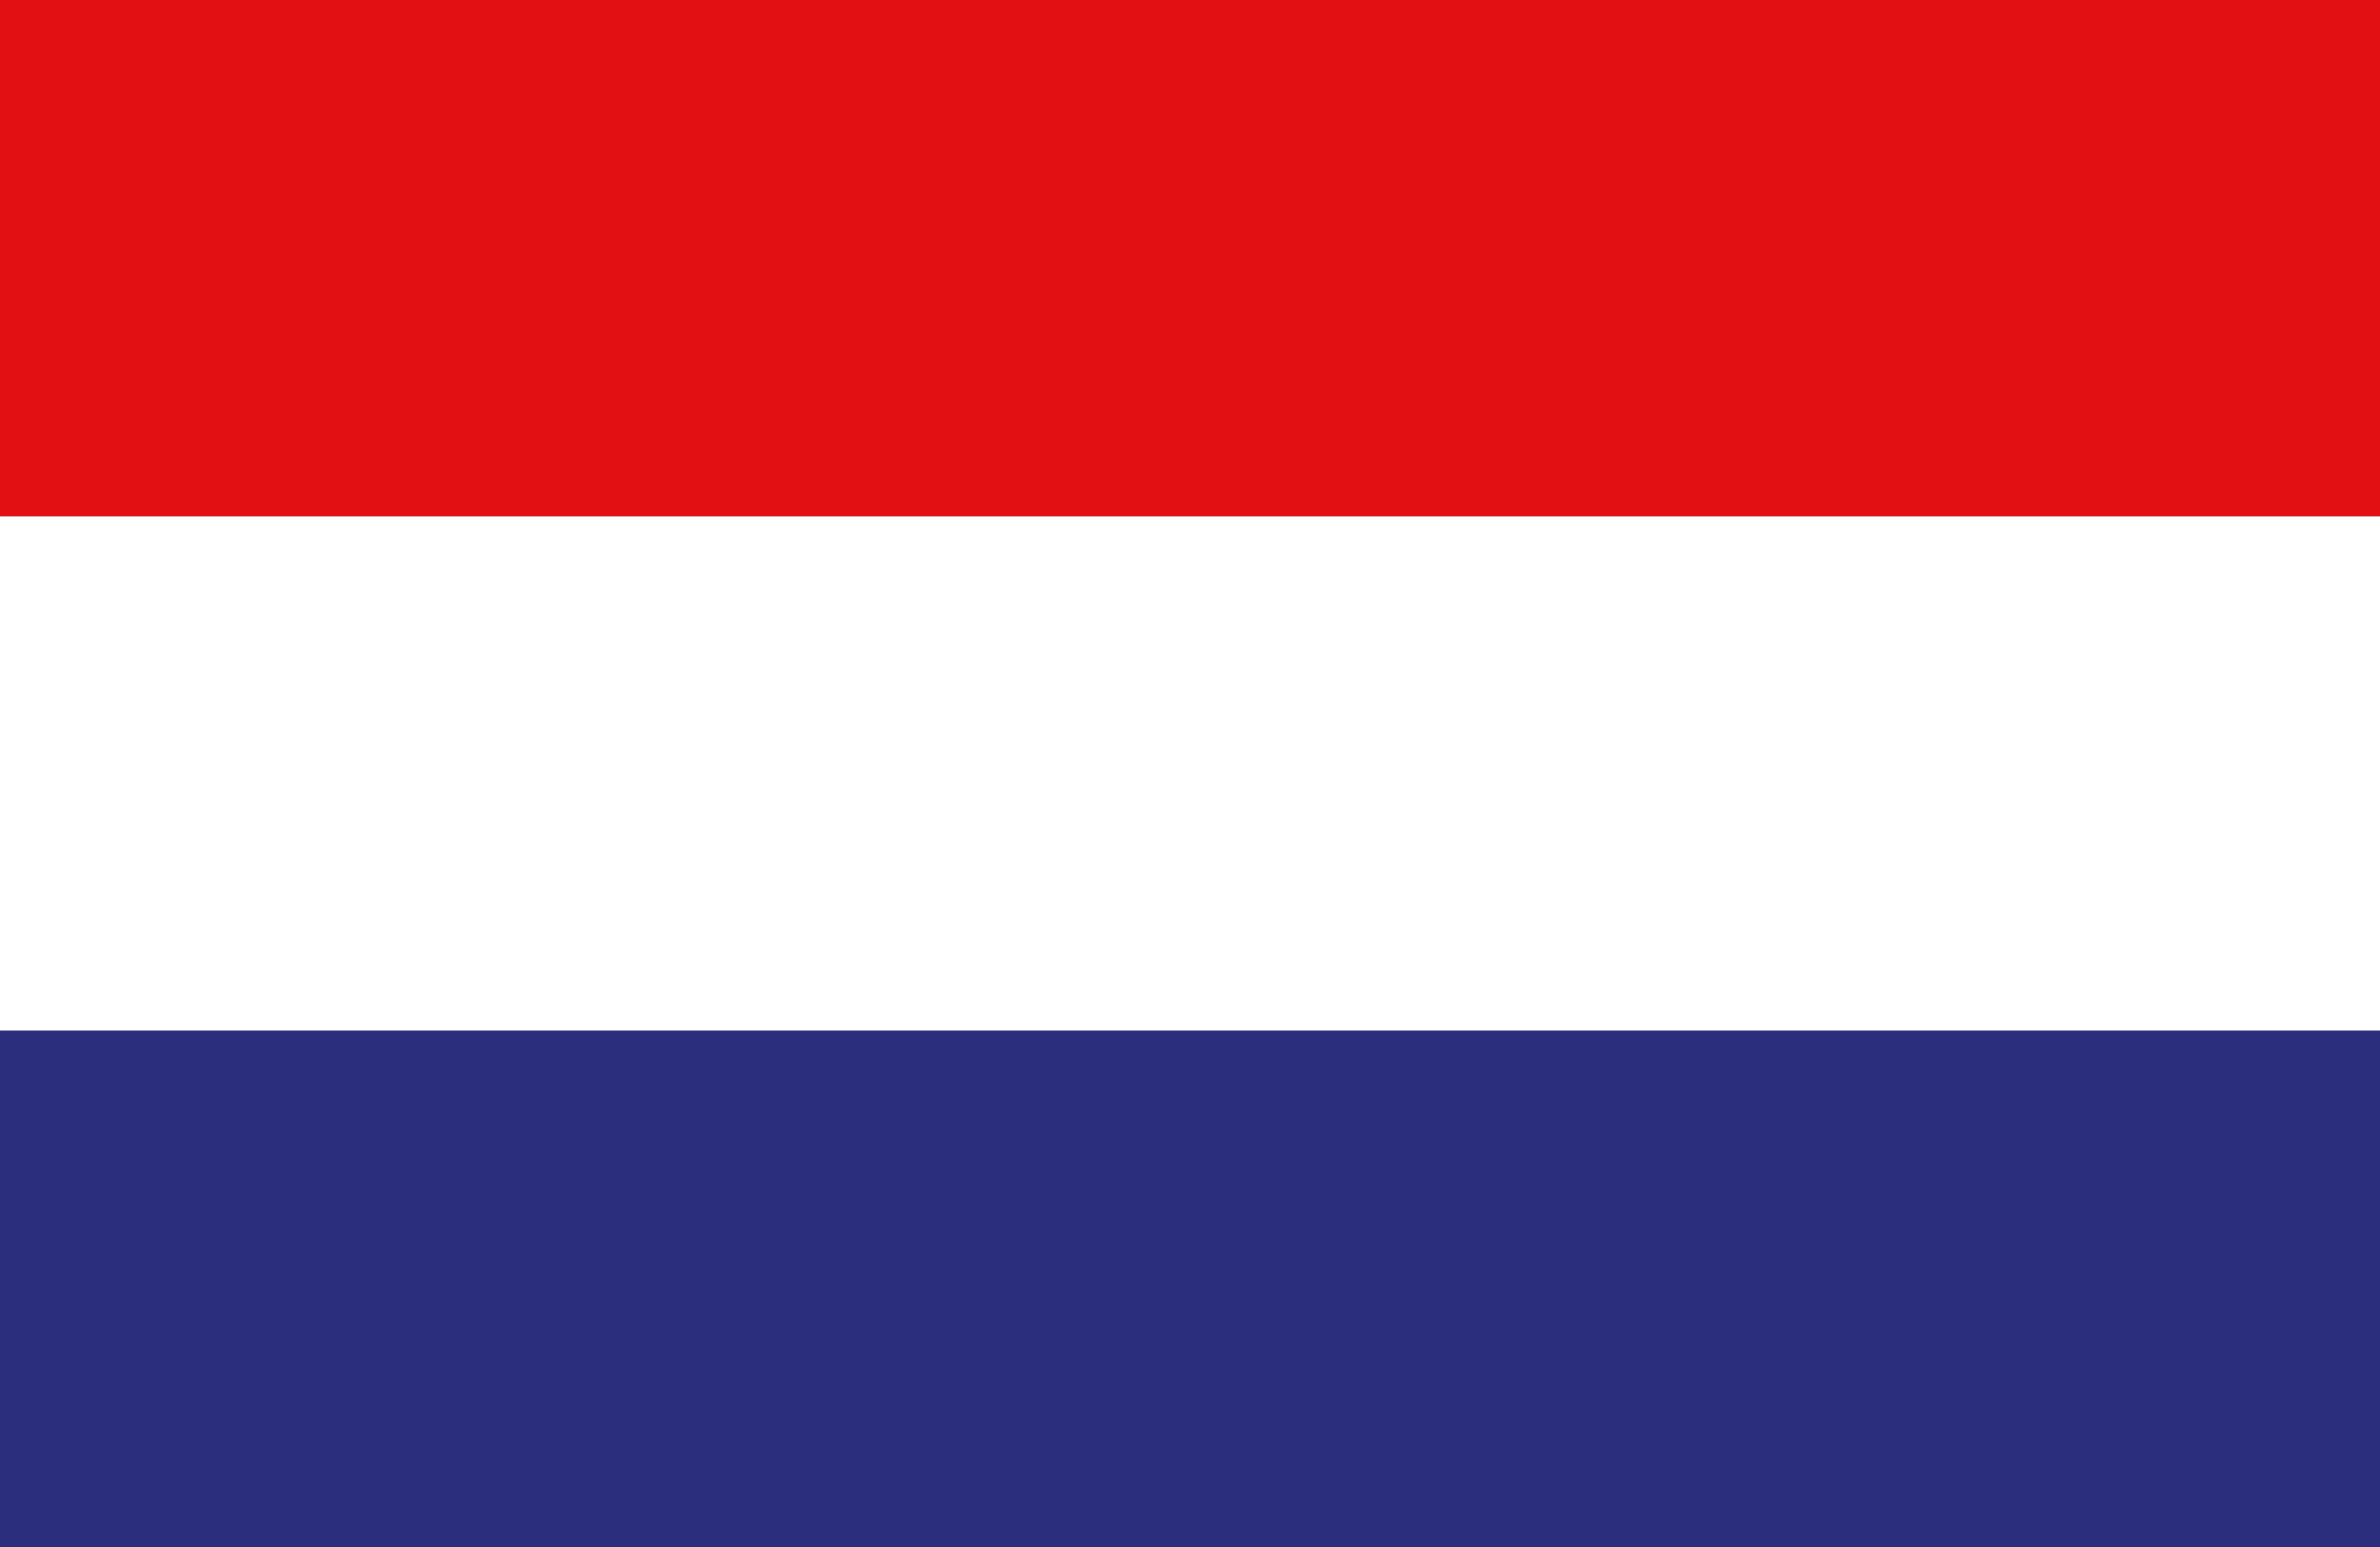
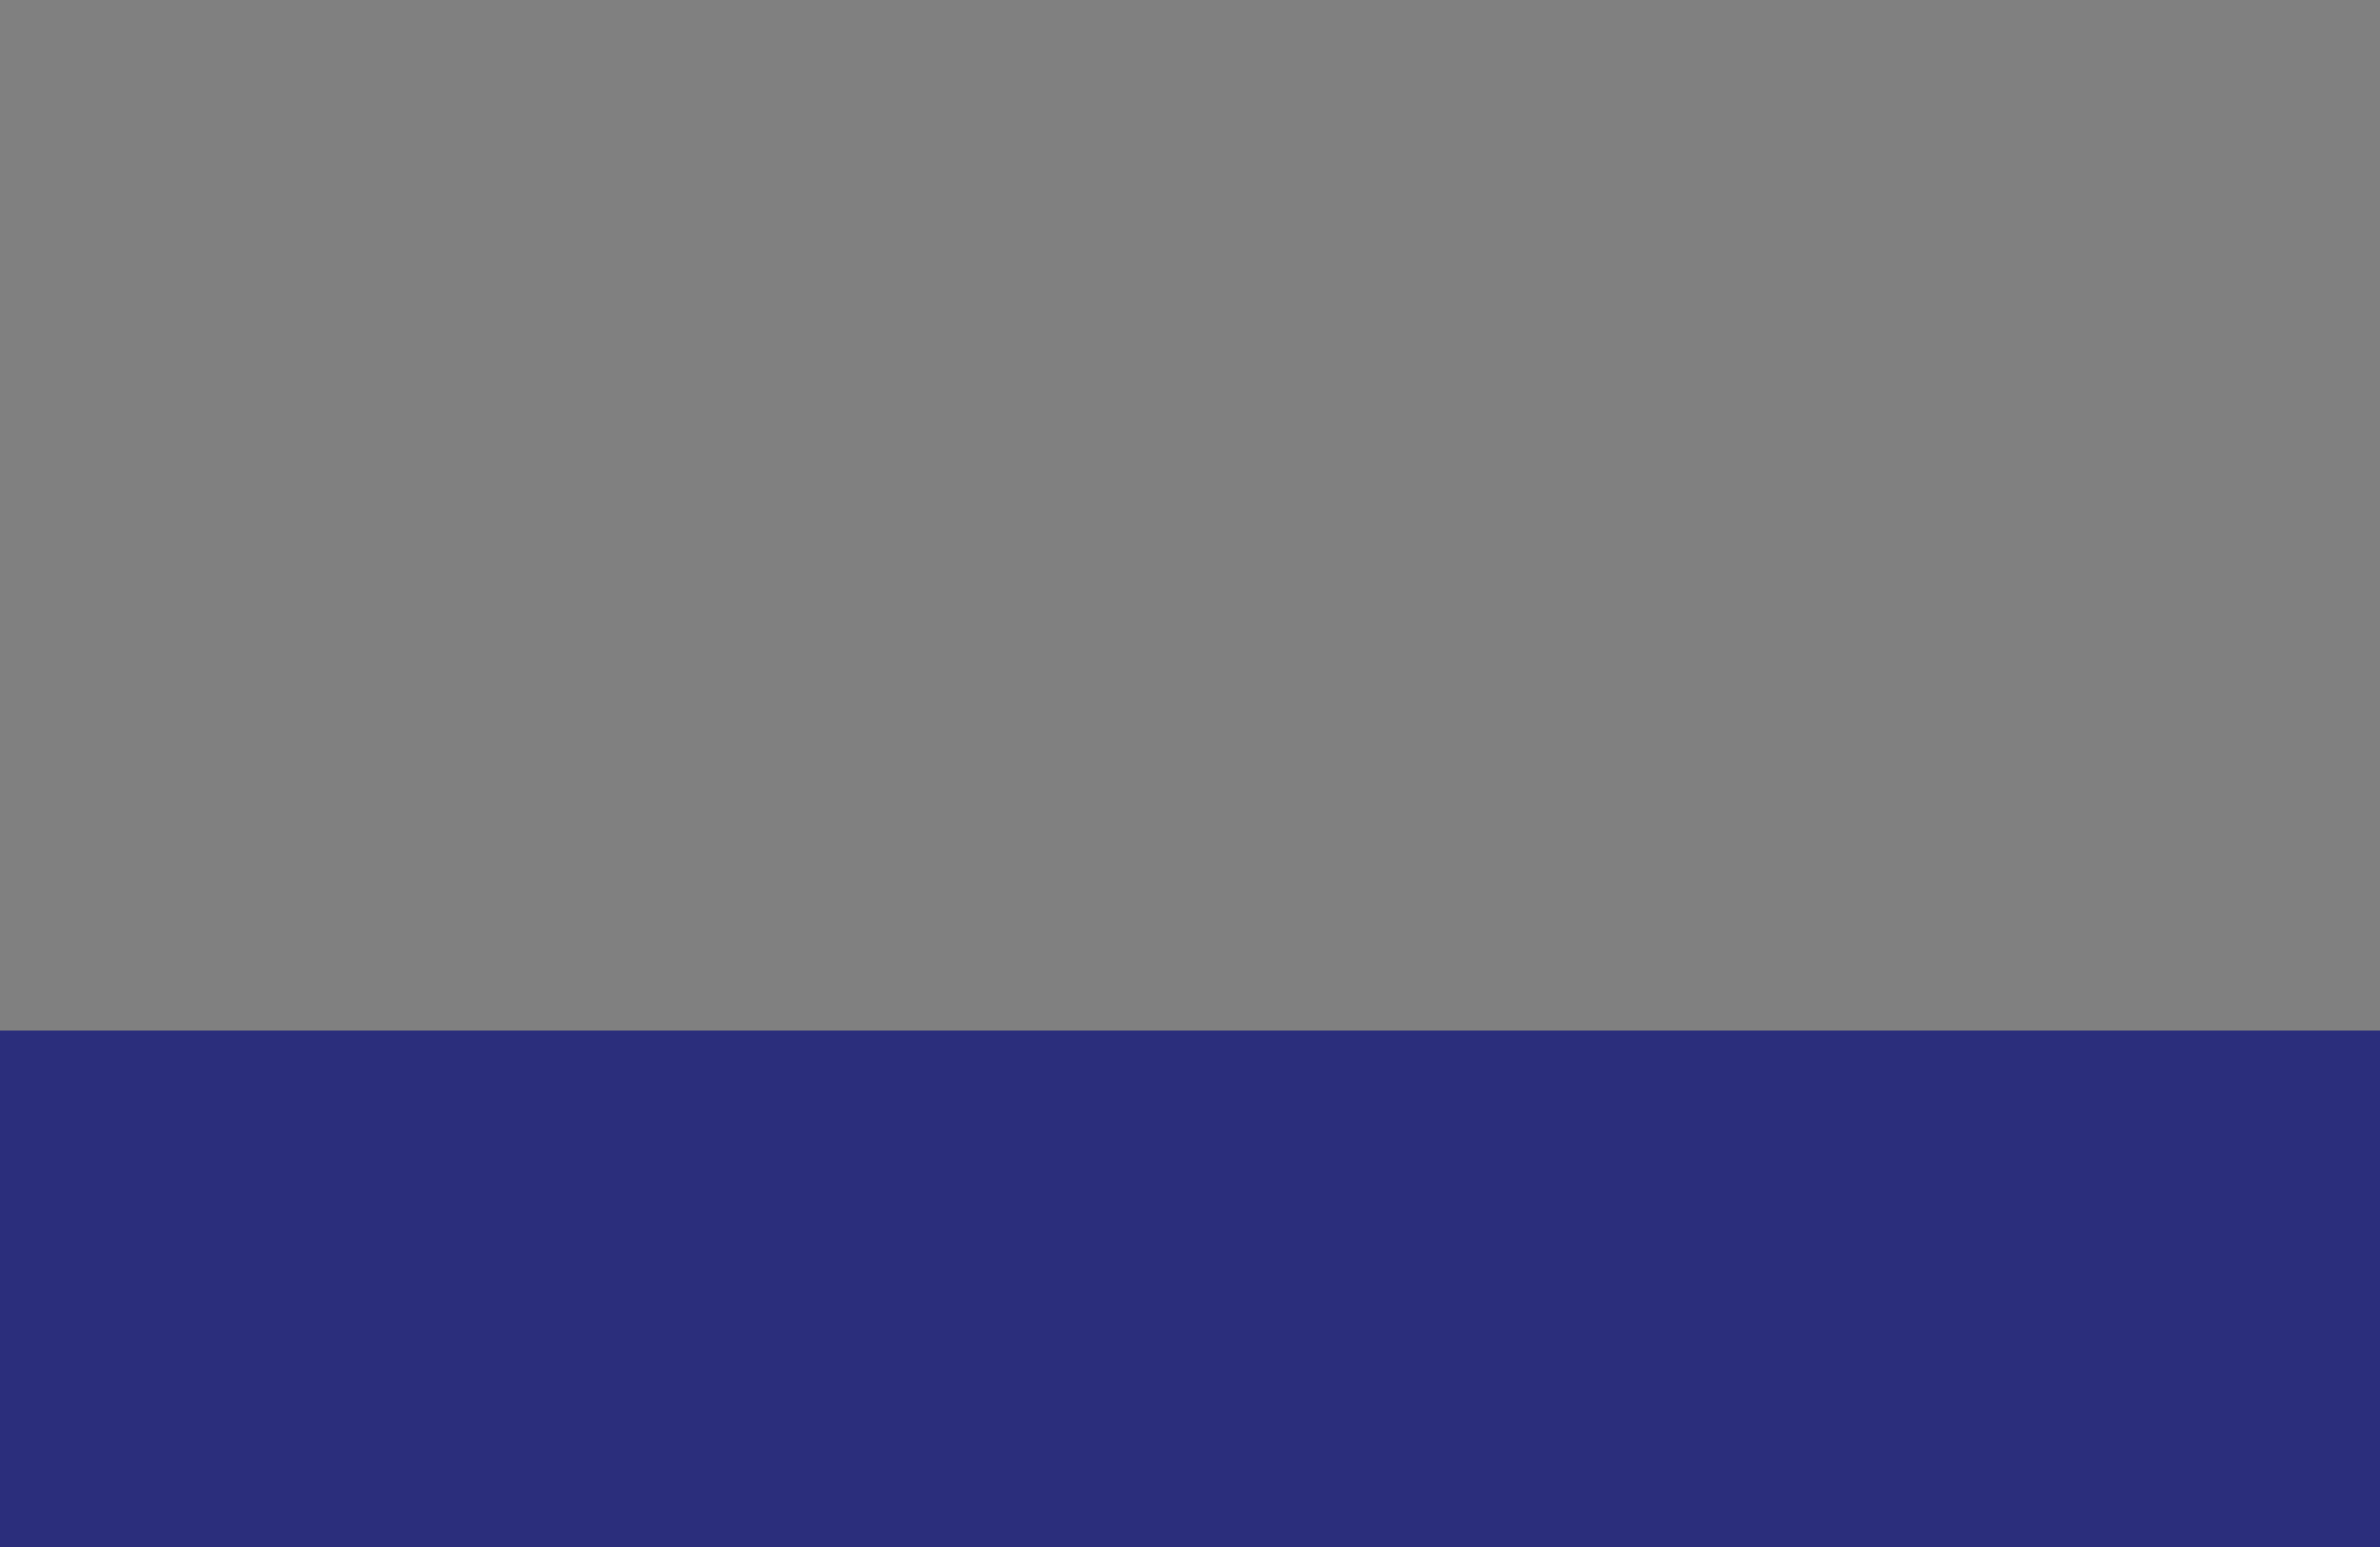
<svg xmlns="http://www.w3.org/2000/svg" id="Laag_1" data-name="Laag 1" viewBox="0 0 20 13">
  <rect x="0" y="0" width="20" height="13" fill="#808080" stroke="none" />
  <defs>
    <style>.cls-1{fill:#e31013;}.cls-2{fill:#fff;}.cls-3{fill:#2b2e7c;}</style>
  </defs>
  <title>vlag-nl01</title>
-   <rect class="cls-1" width="20" height="4.34" />
-   <rect class="cls-2" y="4.34" width="20" height="4.34" />
  <rect class="cls-3" y="8.66" width="20" height="4.34" />
</svg>